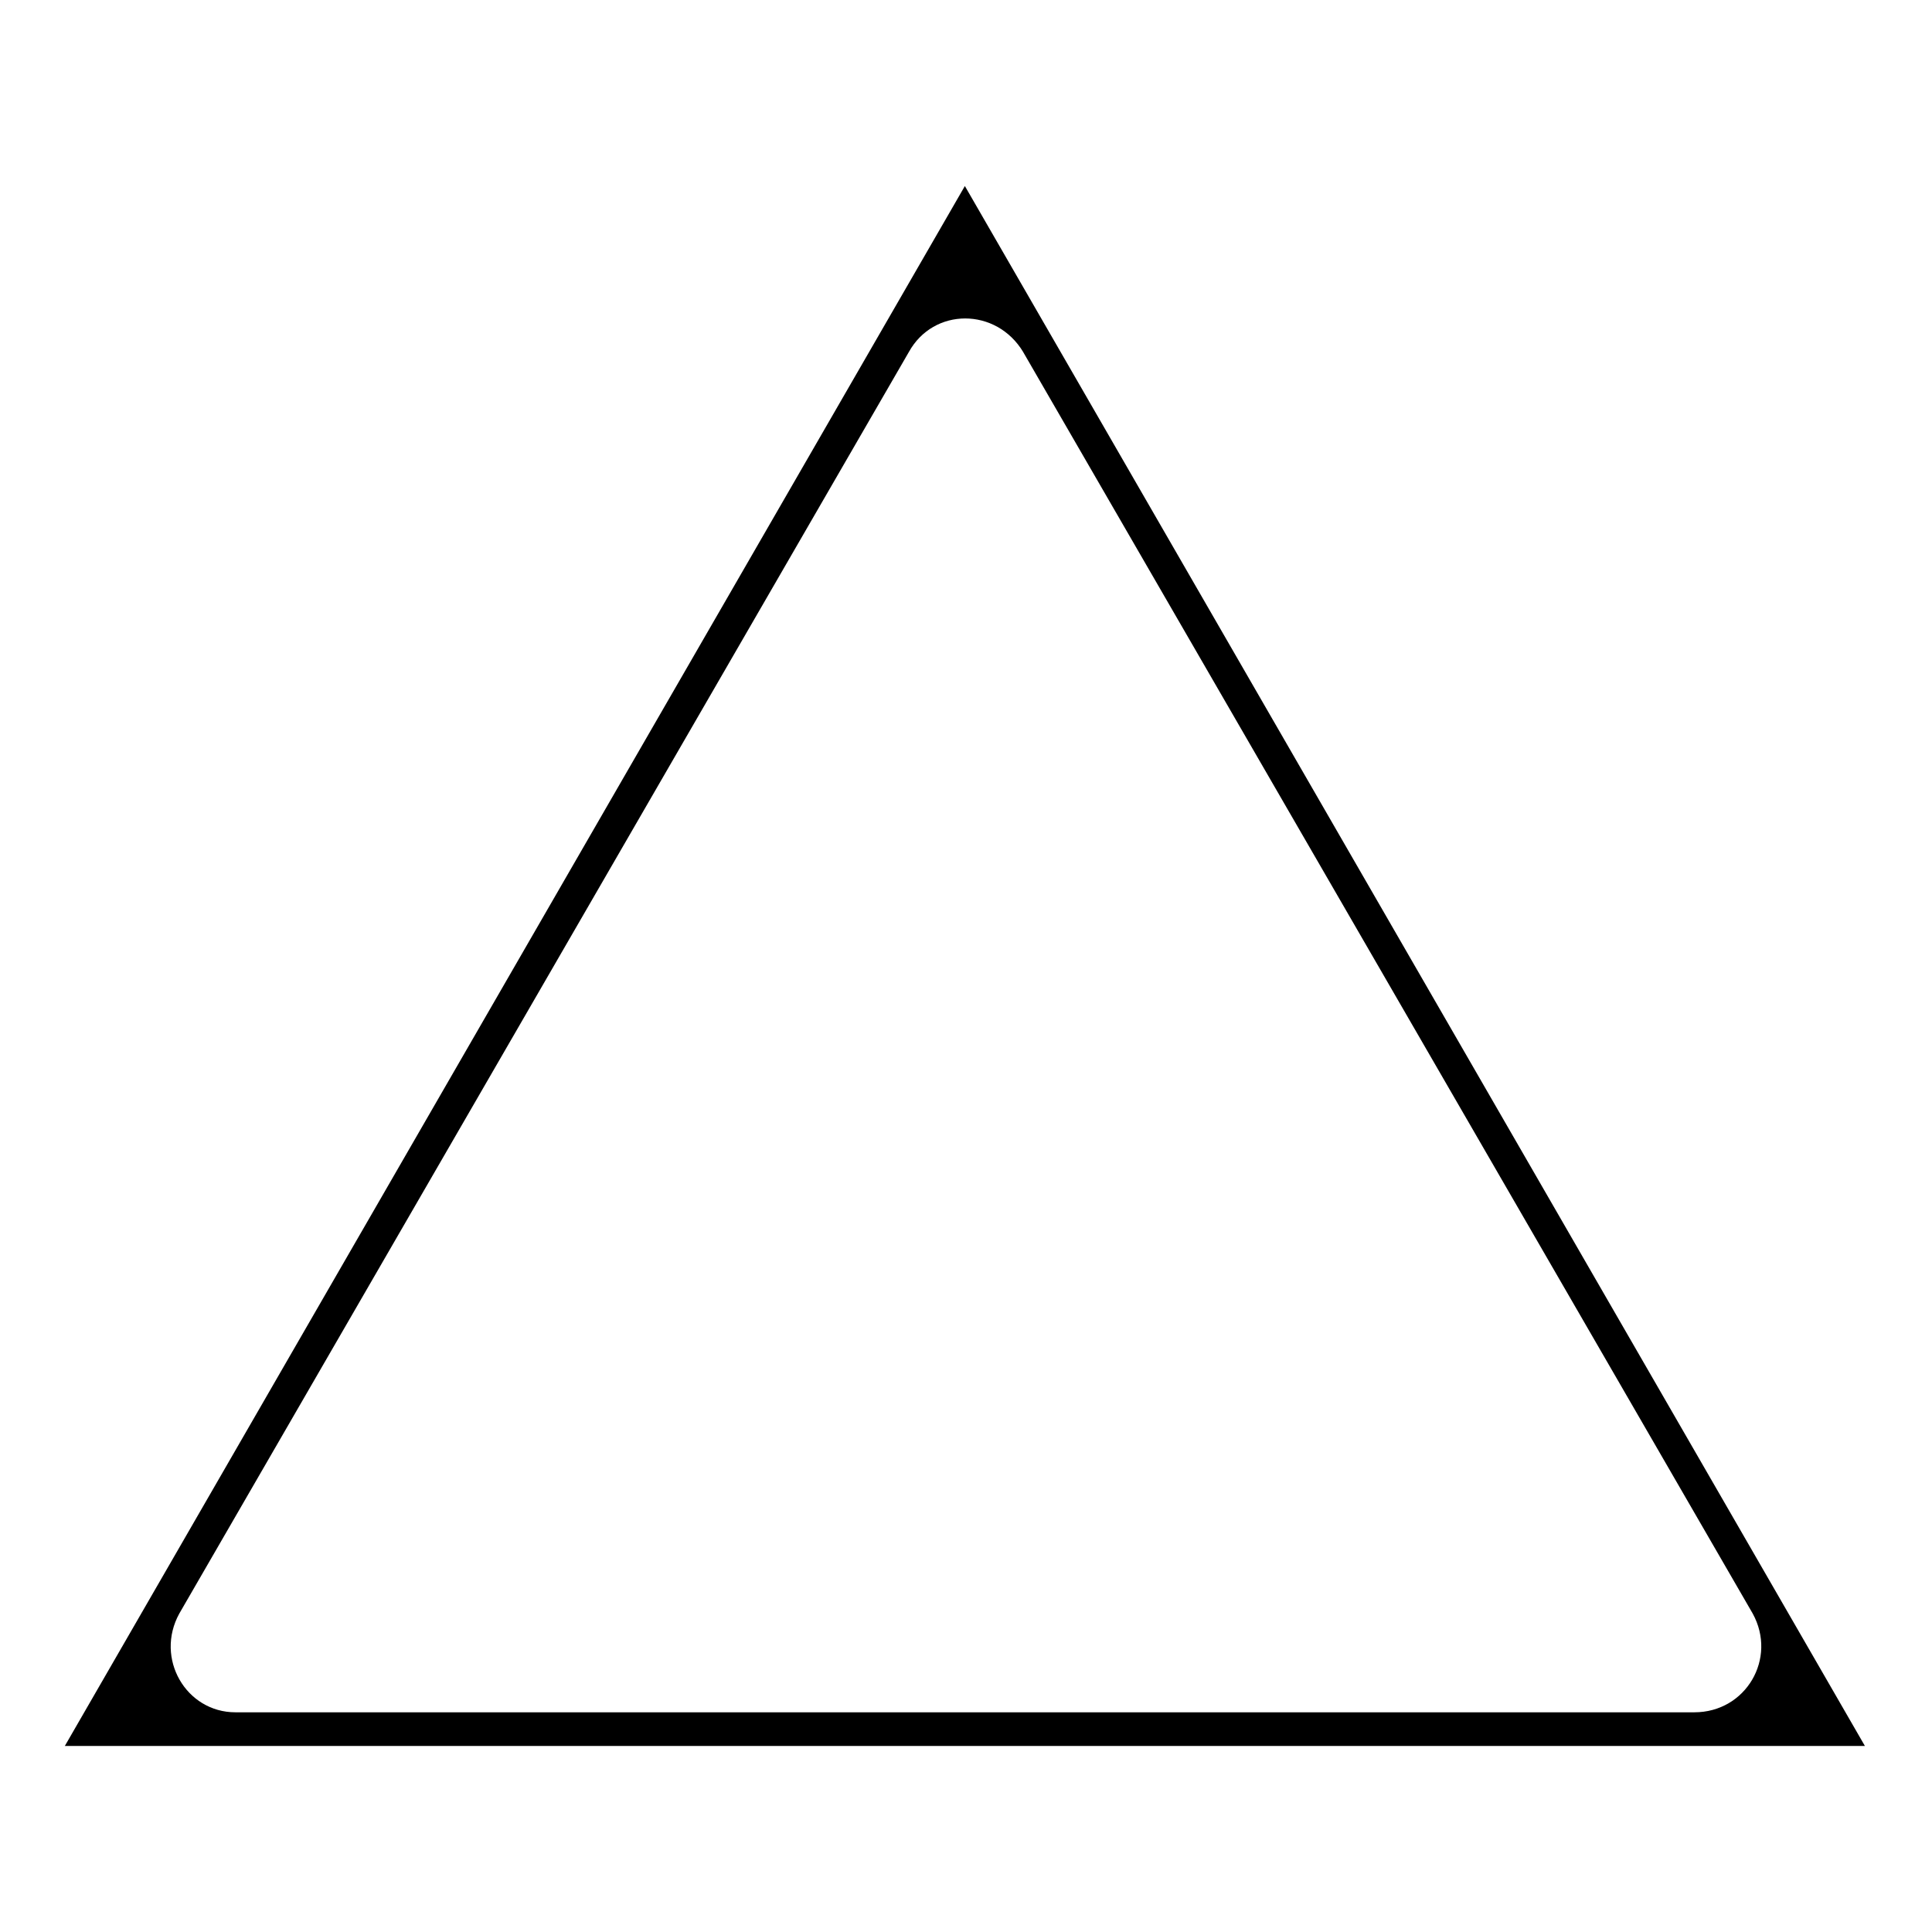
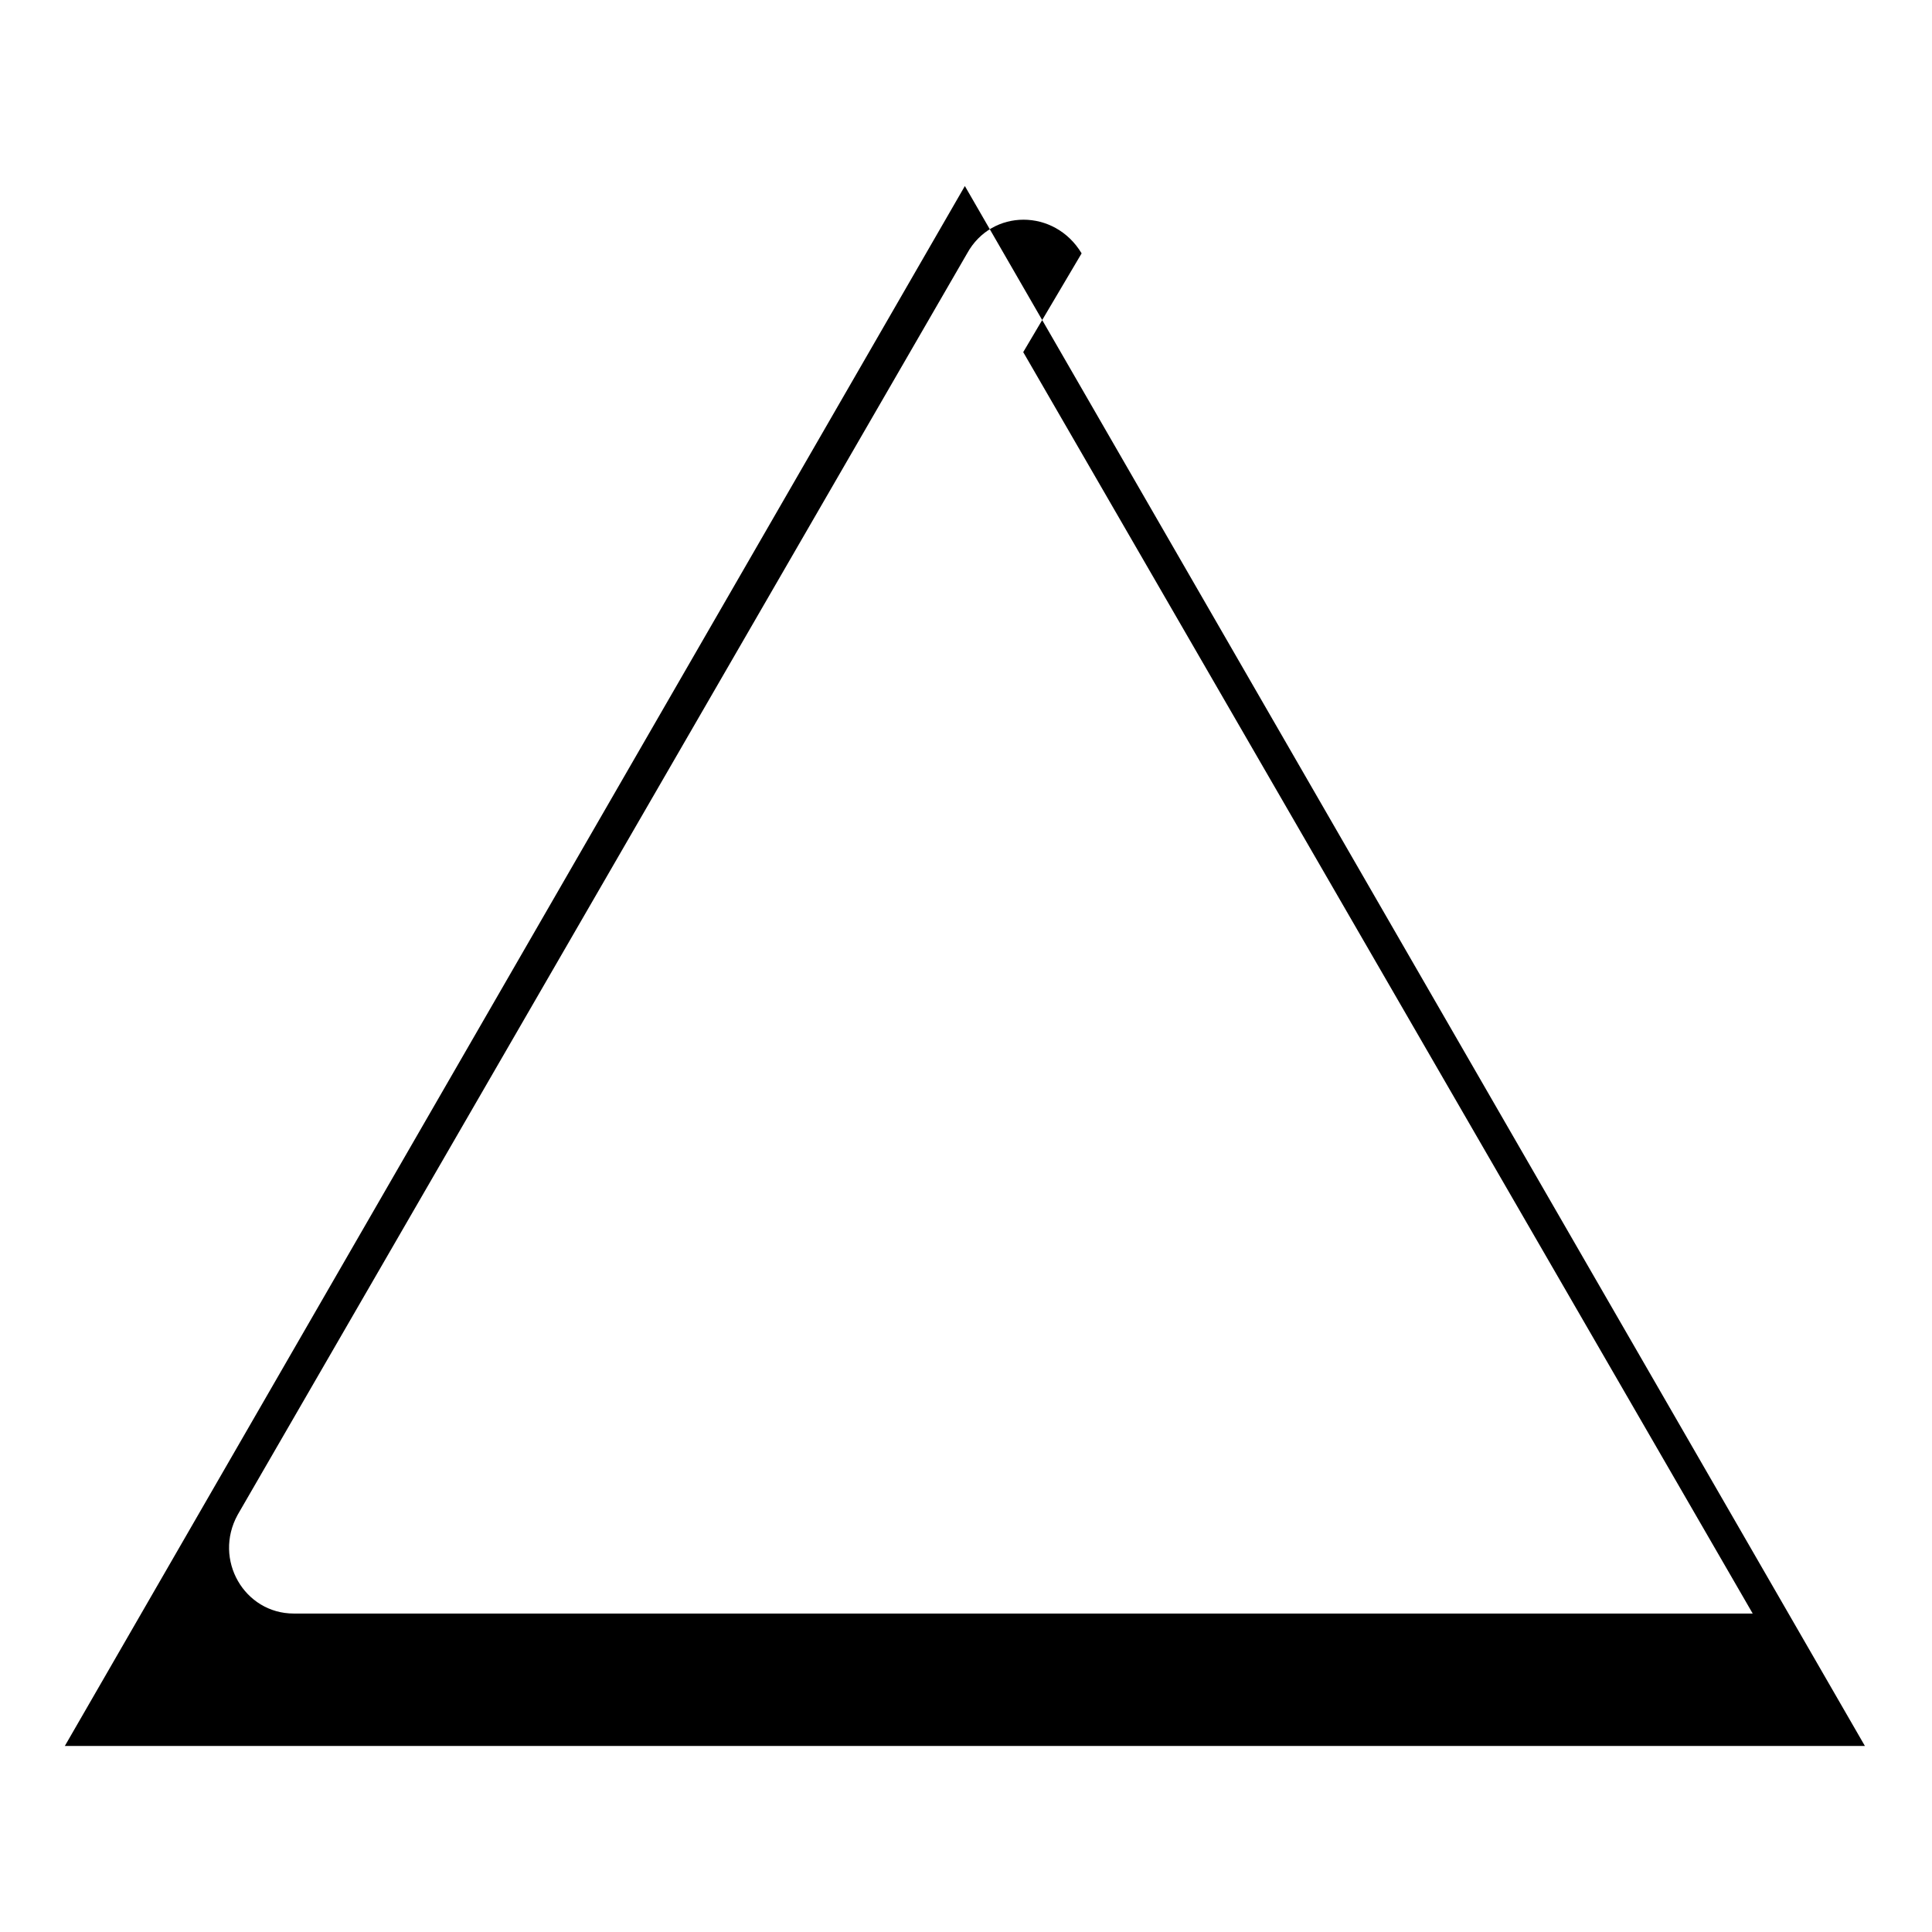
<svg xmlns="http://www.w3.org/2000/svg" fill="#000000" width="800px" height="800px" version="1.1" viewBox="144 144 512 512">
-   <path d="m399.7 193.3-238.52 413.4h477.04l-238.52-413.4zm15.465 44.016 193.32 334.29c6.543 11.895-1.785 26.172-15.465 26.172h-386.63c-13.086 0-21.414-14.277-14.871-26.172l193.32-334.29c6.543-11.895 23.199-11.895 30.336 0z" fill-rule="evenodd" />
+   <path d="m399.7 193.3-238.52 413.4h477.04l-238.52-413.4zm15.465 44.016 193.32 334.29h-386.63c-13.086 0-21.414-14.277-14.871-26.172l193.32-334.29c6.543-11.895 23.199-11.895 30.336 0z" fill-rule="evenodd" />
</svg>